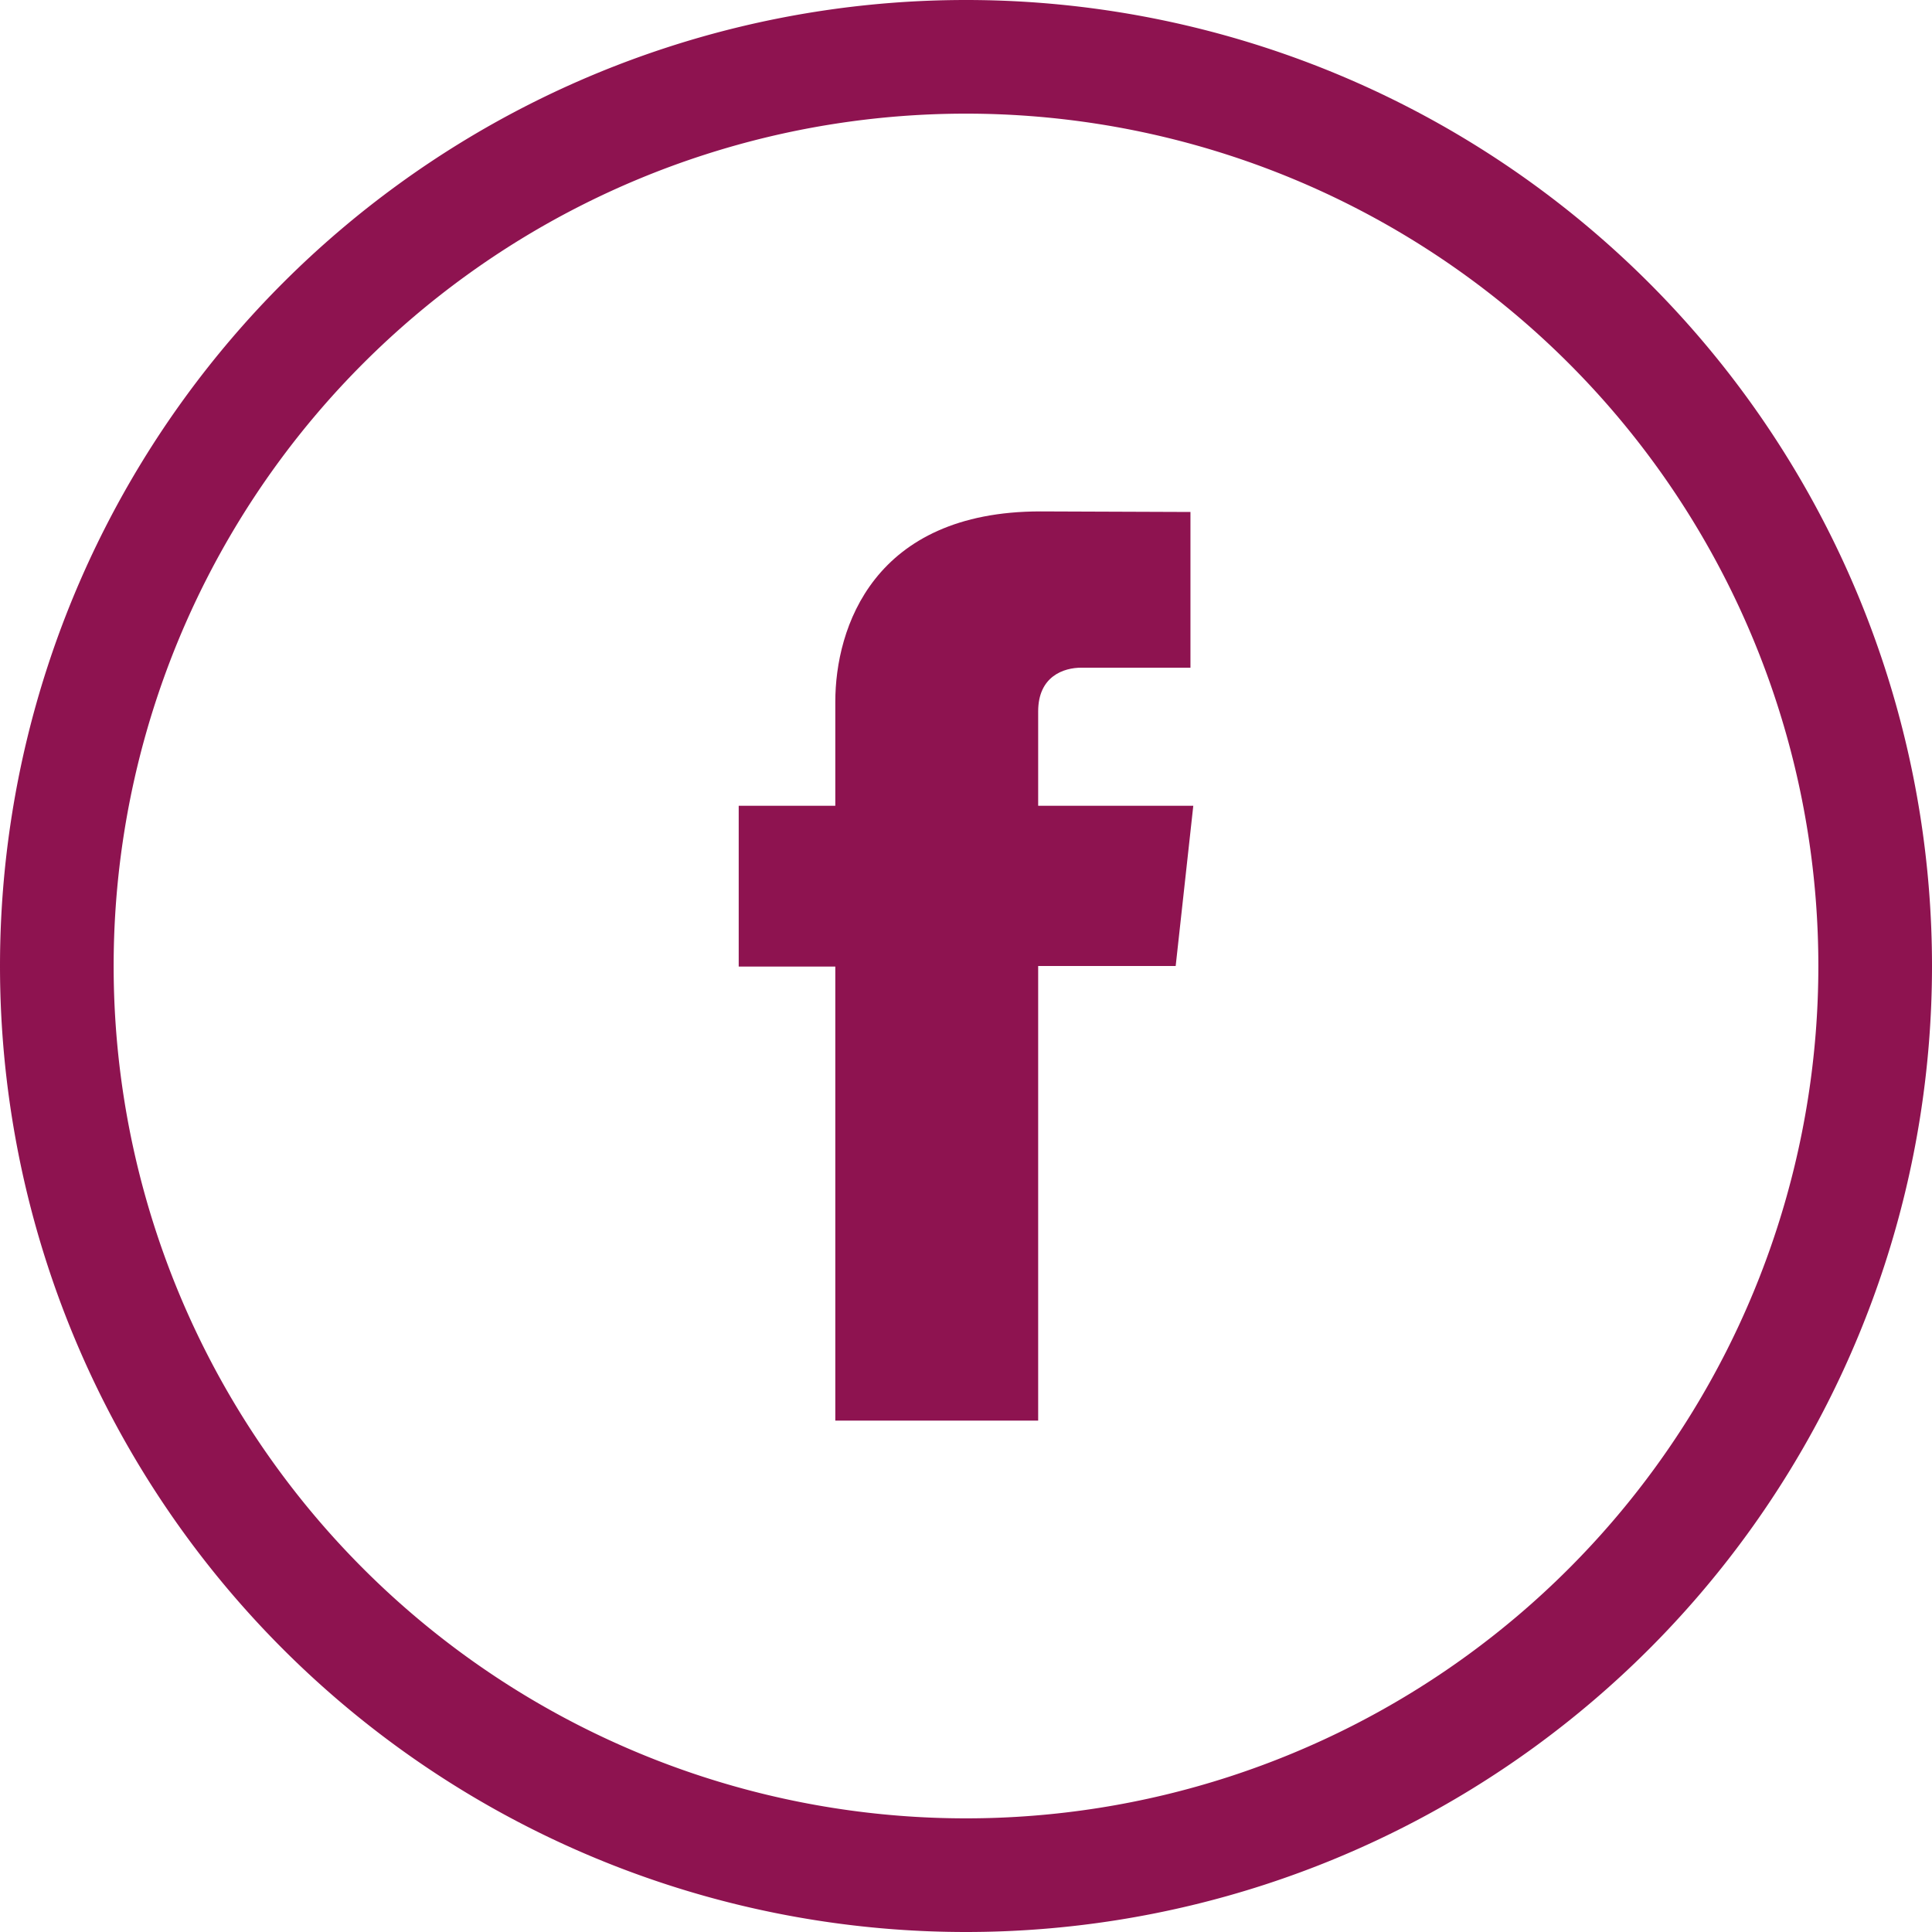
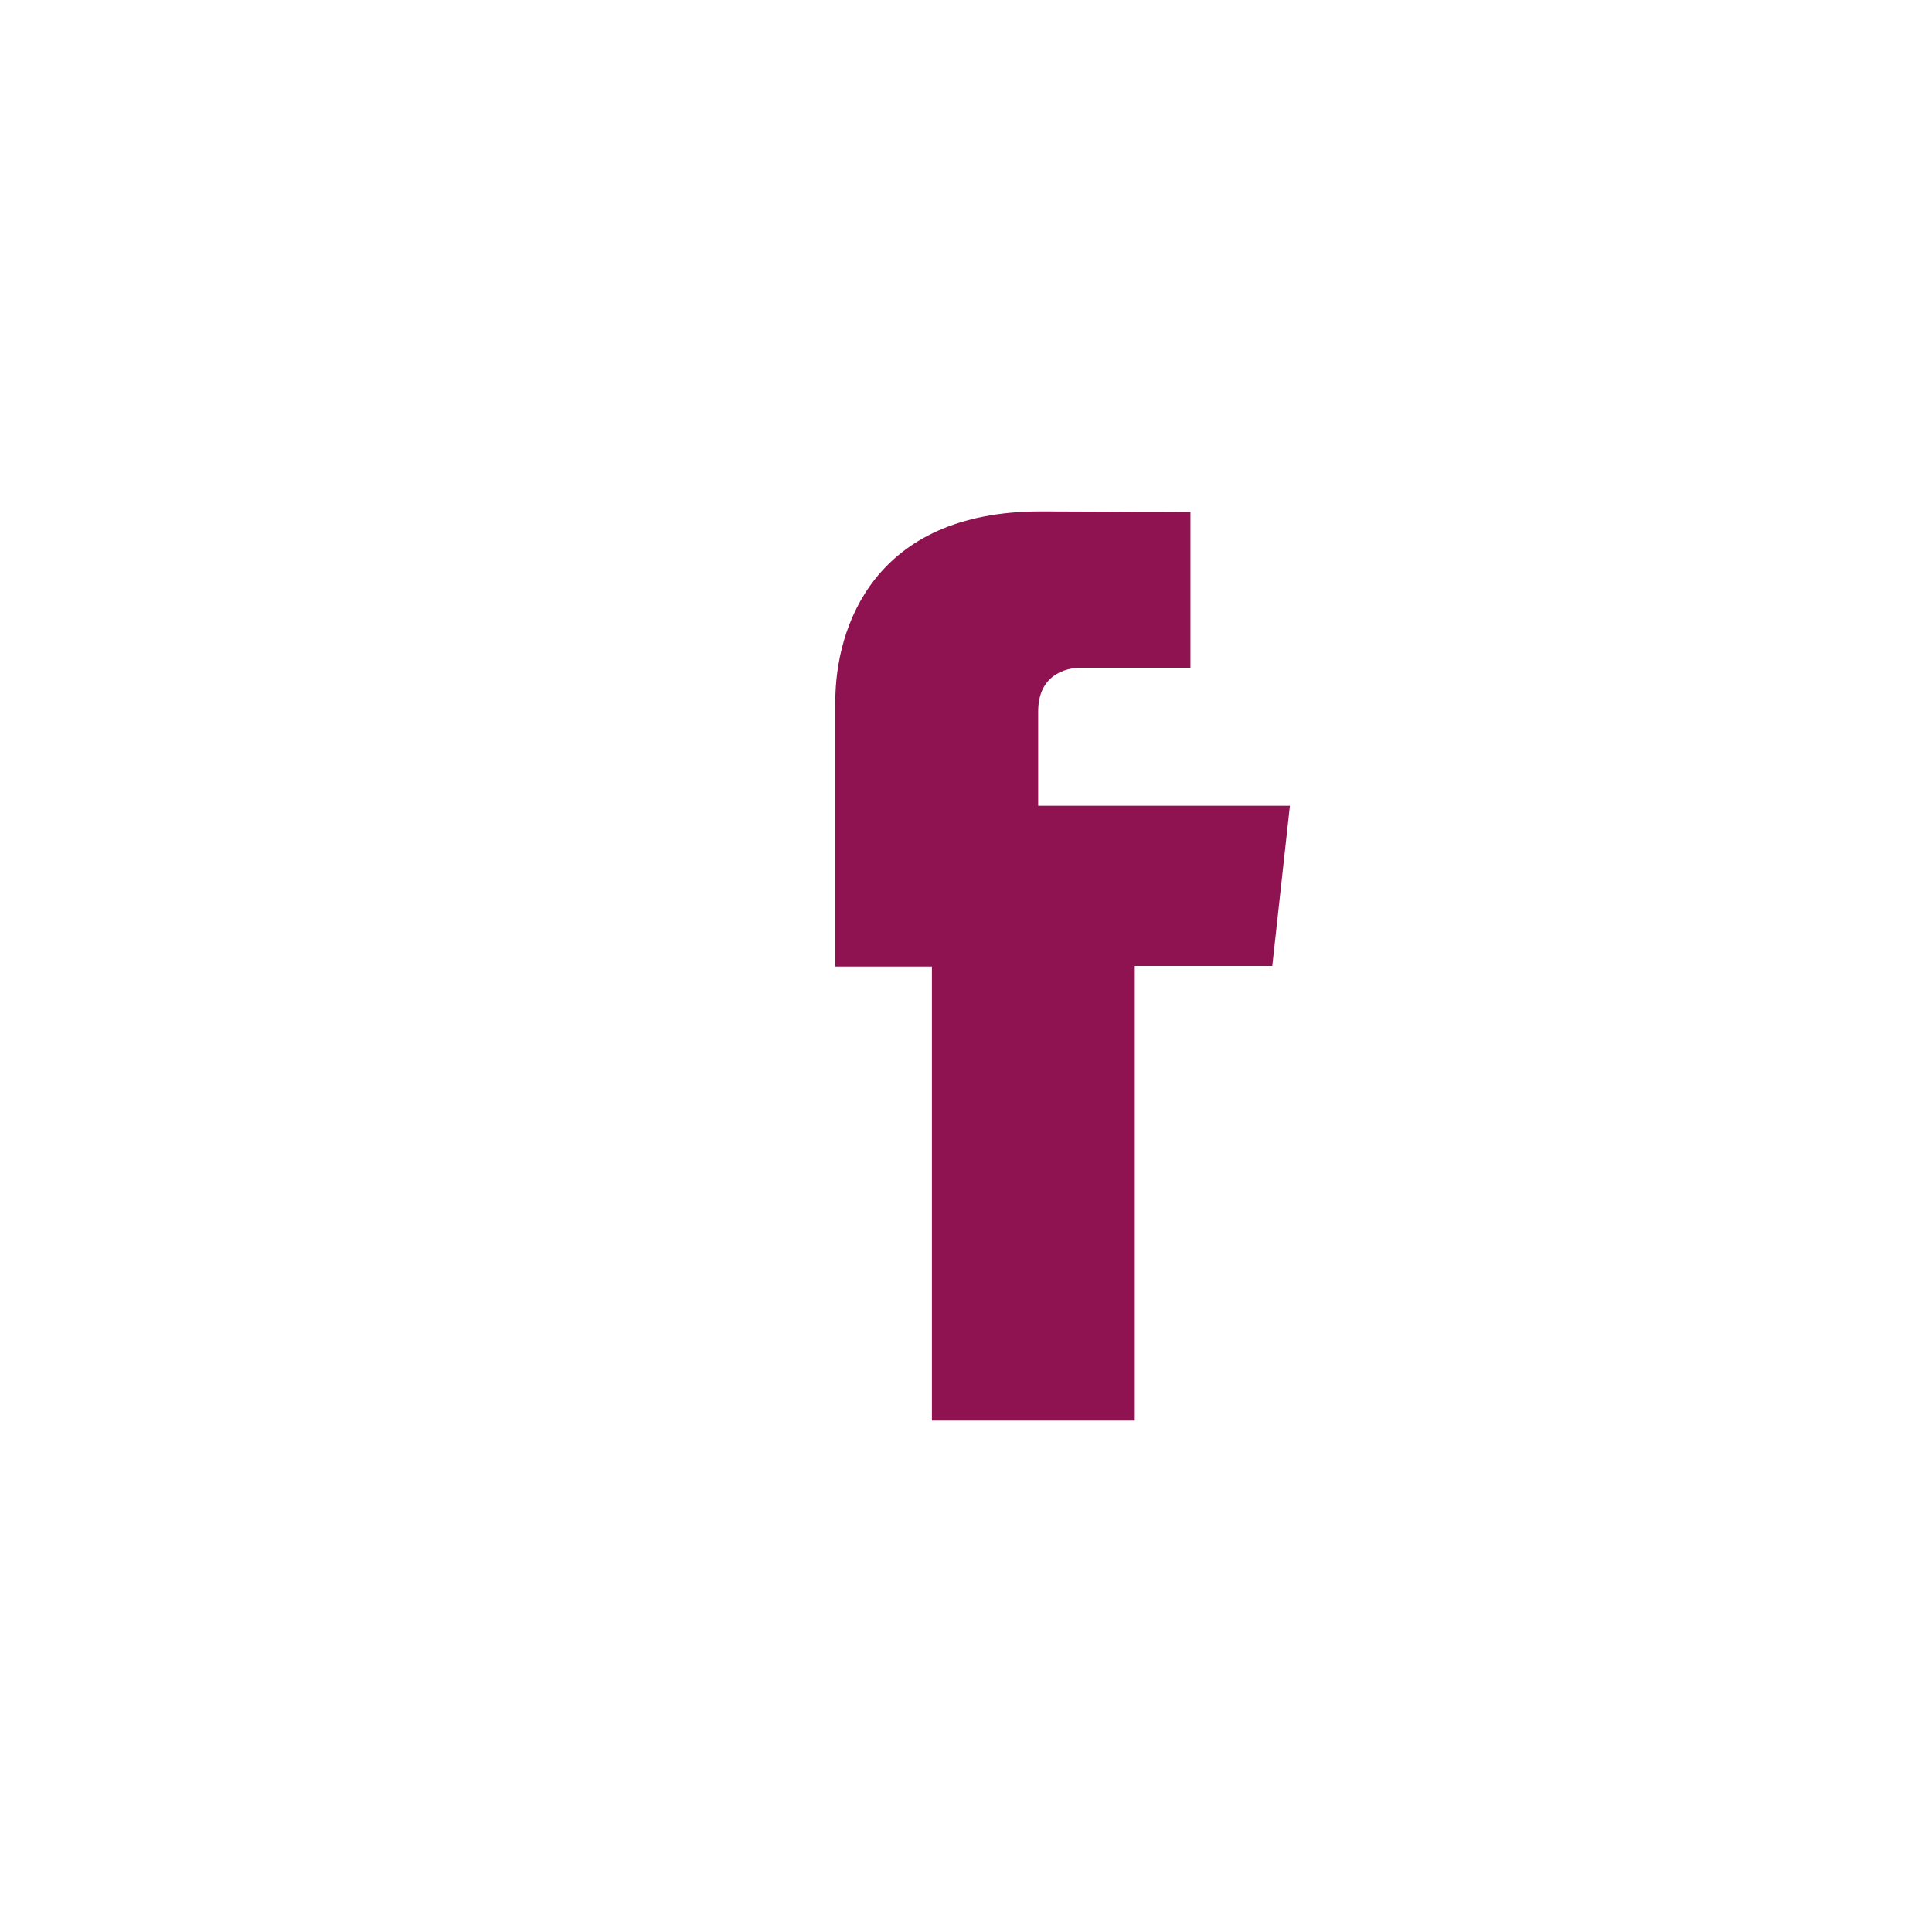
<svg xmlns="http://www.w3.org/2000/svg" width="34" height="34" viewBox="0 0 34 34">
  <title>FaceBook</title>
  <g fill="#8E1350" fill-rule="evenodd">
-     <path d="M21 14.18h-2.73v-1.66c0-.62.45-.77.76-.77h1.92V9.01L18.31 9c-2.94 0-3.61 2.05-3.61 3.35v1.83H13v2.83h1.7V25h3.57v-8h2.42l.31-2.82z" />
-     <path d="M32 17a15 15 0 1 0-30 0 15 15 0 0 0 30 0zm2 0a17 17 0 1 1-34 0 17 17 0 0 1 34 0z" fill-rule="nonzero" />
+     <path d="M21 14.18h-2.73v-1.66c0-.62.45-.77.76-.77h1.92V9.01L18.31 9c-2.94 0-3.61 2.05-3.61 3.35v1.83v2.83h1.7V25h3.57v-8h2.42l.31-2.82z" />
  </g>
</svg>